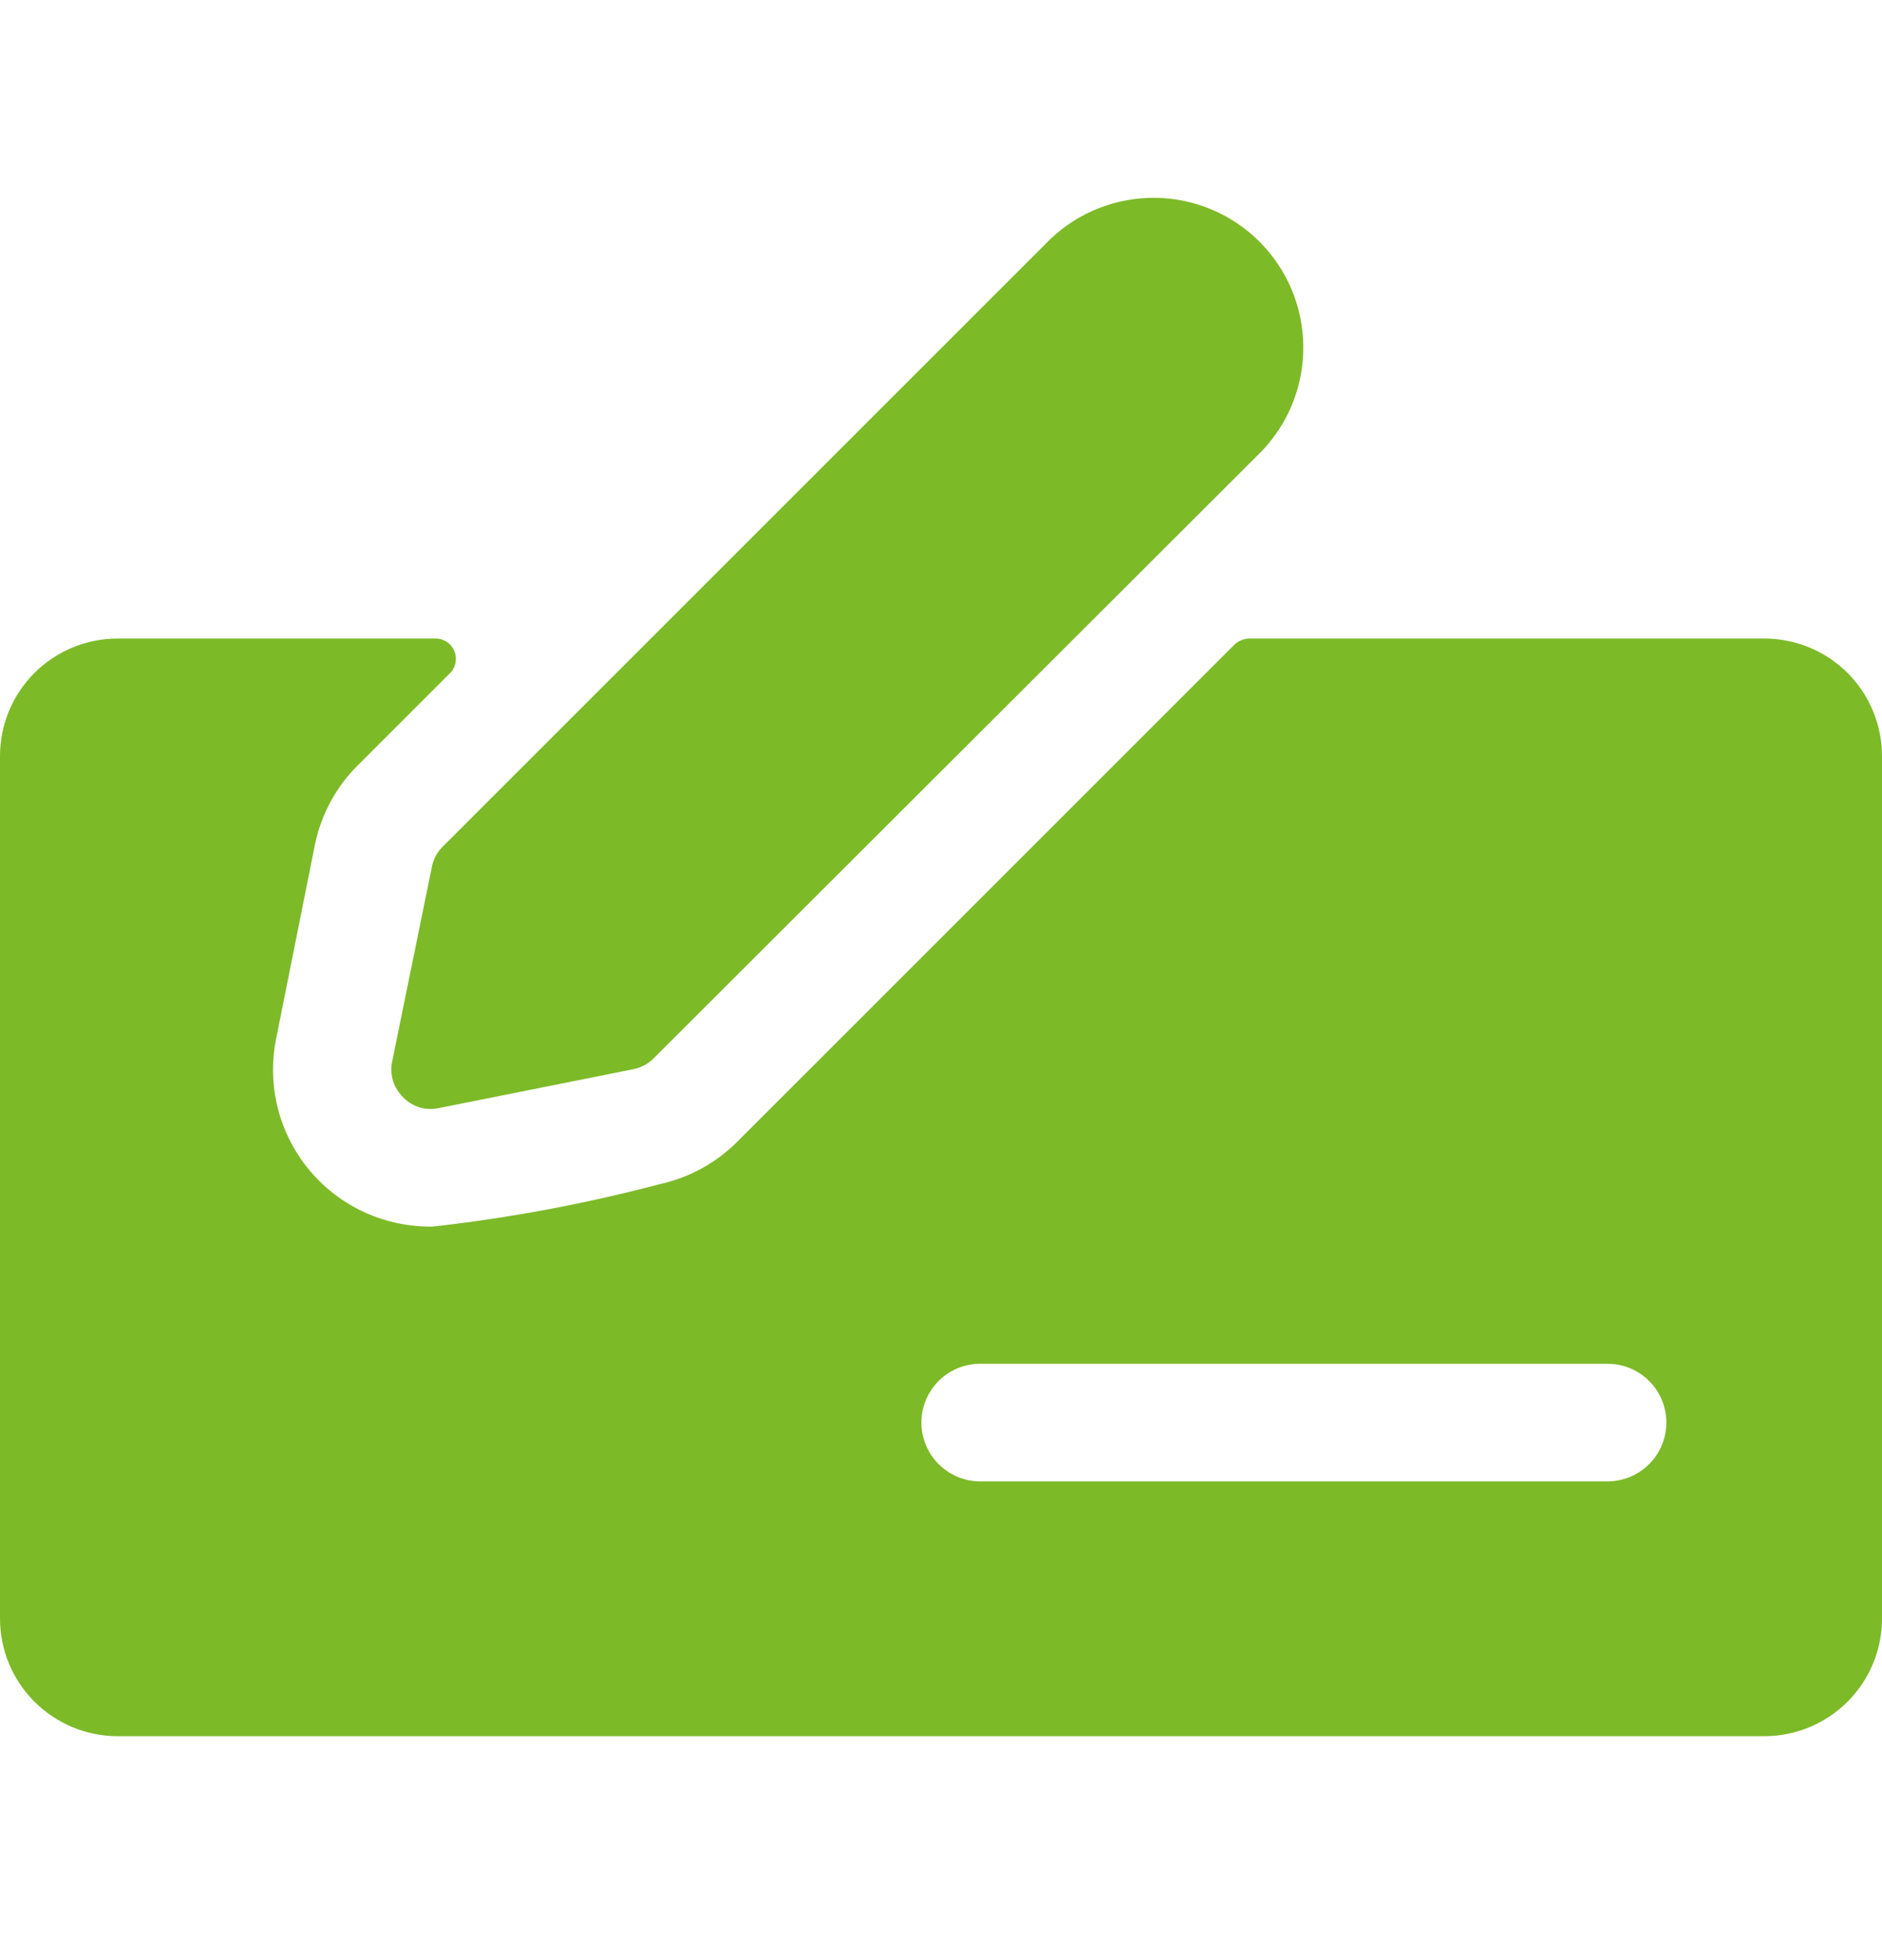
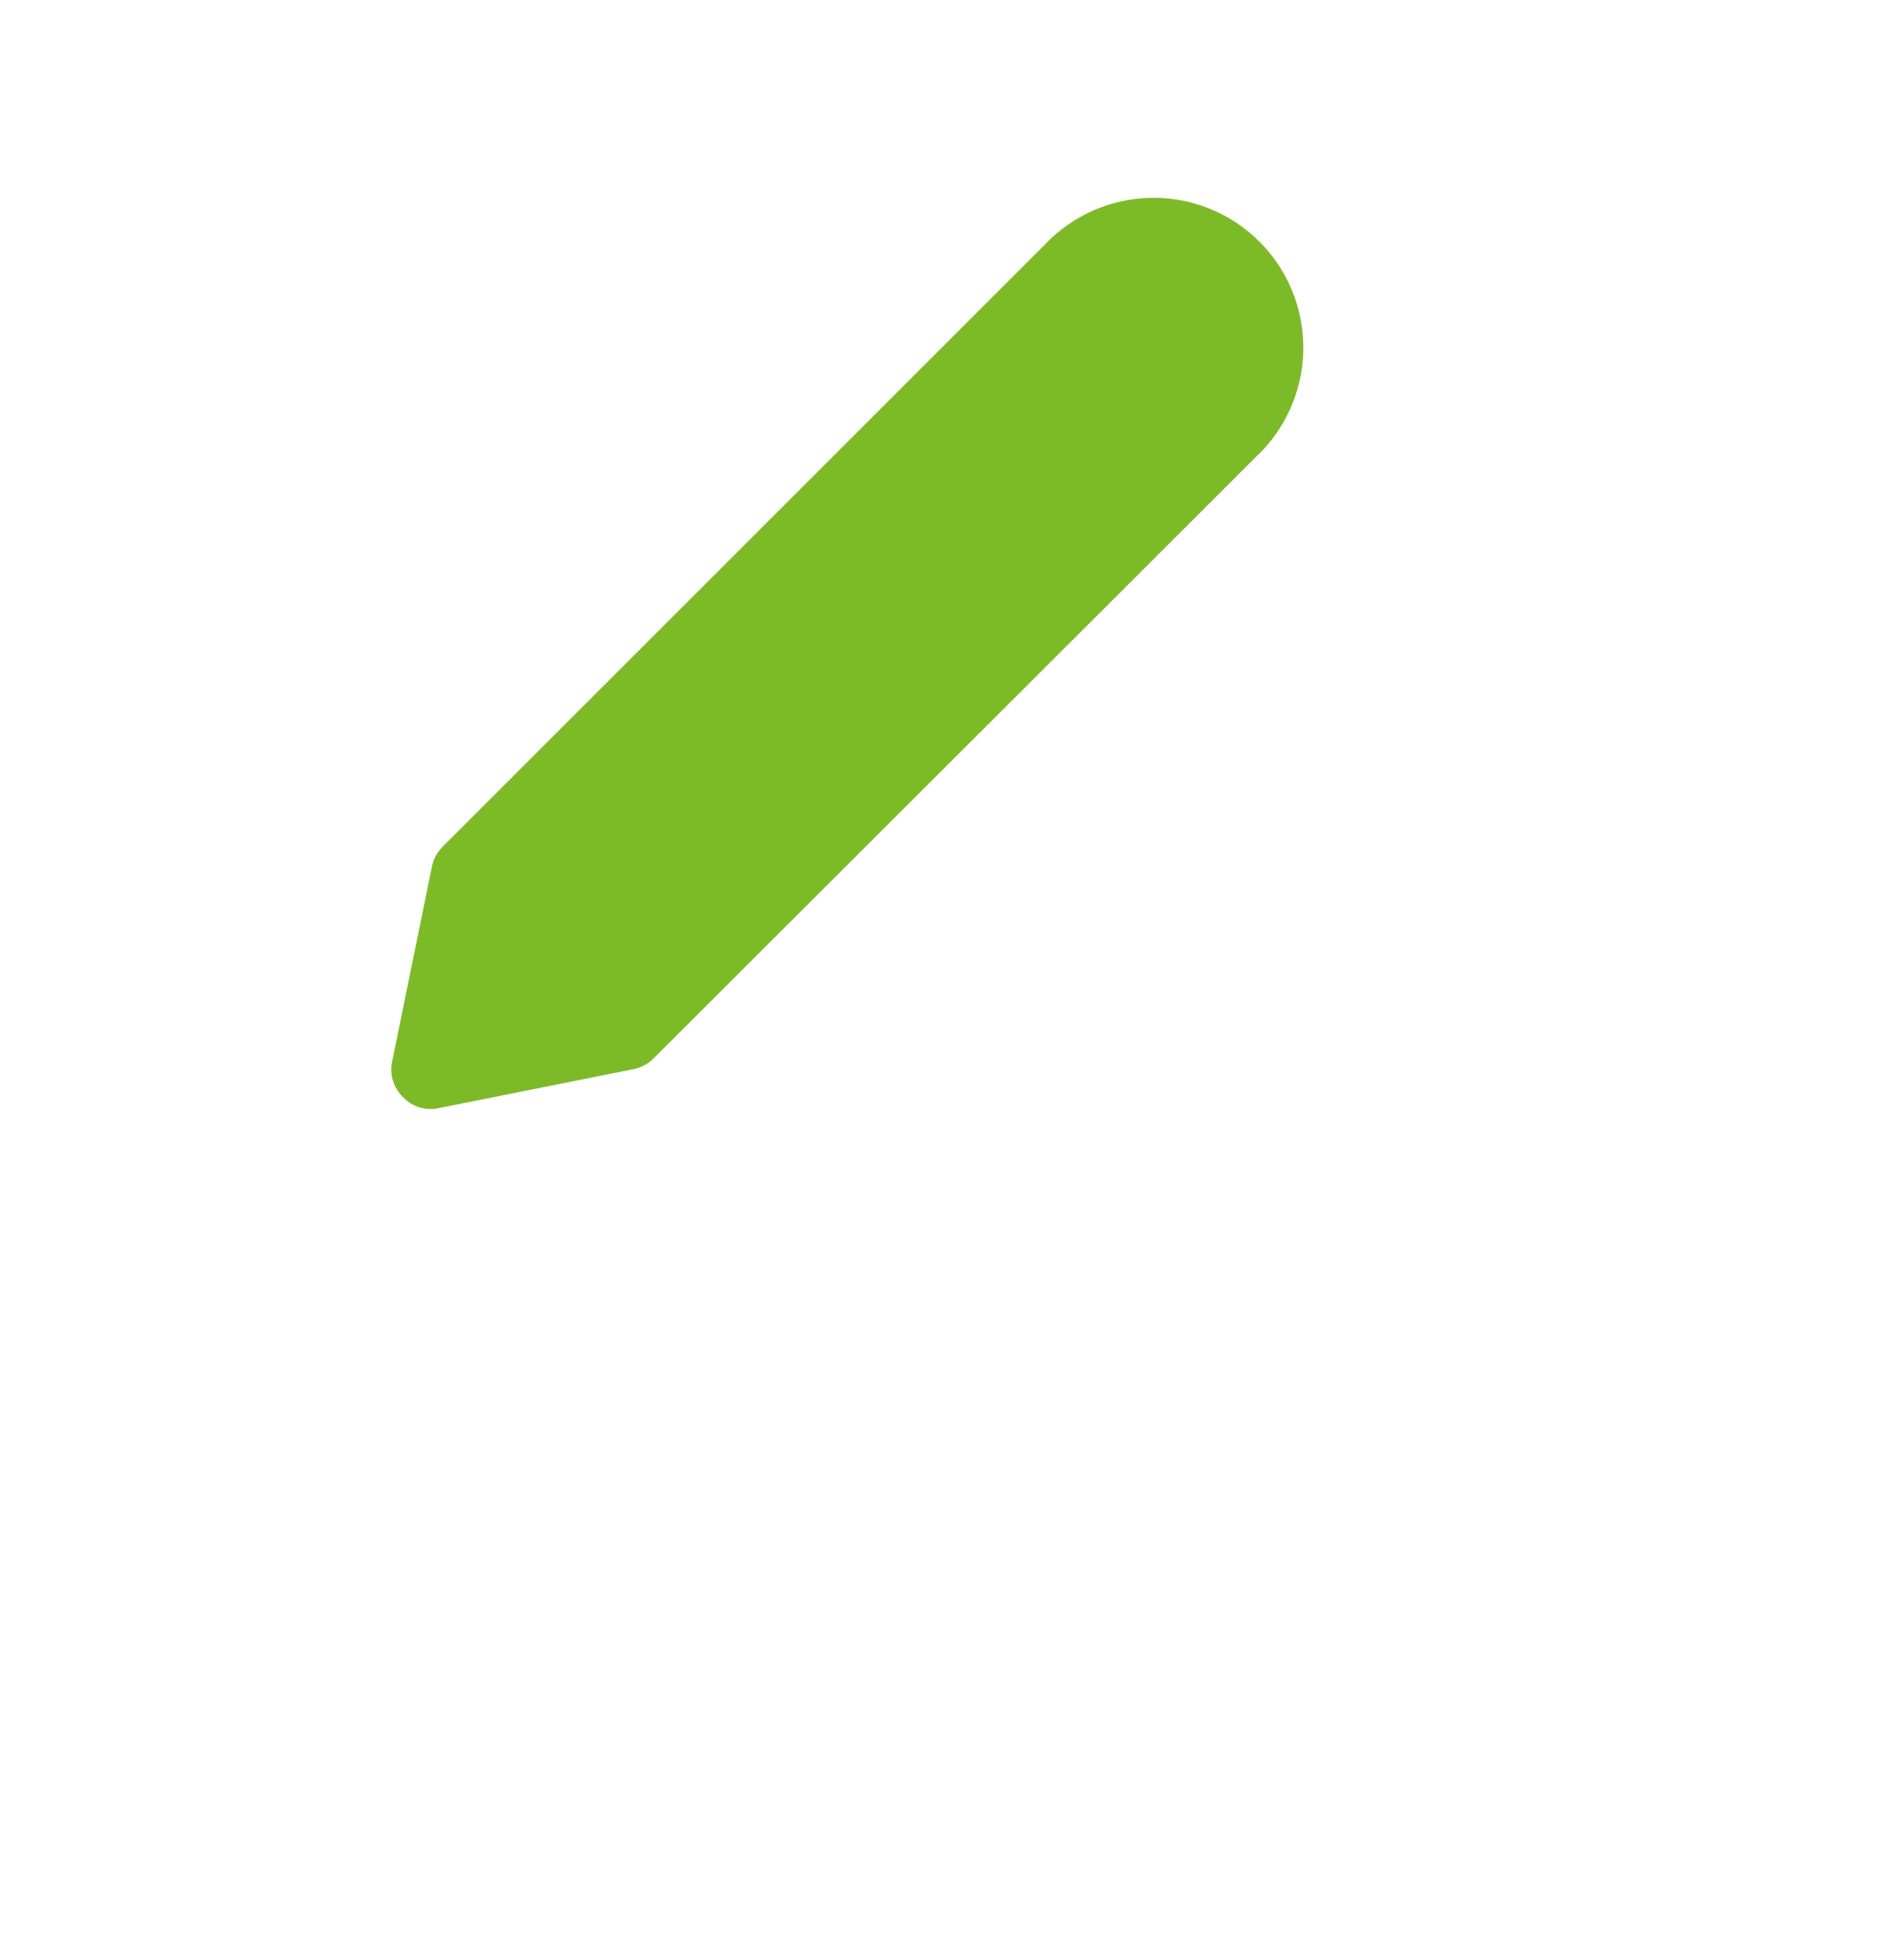
<svg xmlns="http://www.w3.org/2000/svg" width="24" height="25" viewBox="0 0 24 25" fill="none">
-   <path d="M24 9.644C24 9.246 23.842 8.864 23.561 8.583C23.279 8.302 22.898 8.144 22.5 8.144H15.93C15.864 8.146 15.801 8.171 15.75 8.214L9.41 14.554C9.137 14.83 8.79 15.021 8.41 15.104C7.461 15.354 6.495 15.535 5.52 15.644C5.221 15.649 4.925 15.588 4.653 15.464C4.38 15.34 4.14 15.157 3.948 14.927C3.756 14.698 3.618 14.429 3.544 14.139C3.47 13.849 3.462 13.547 3.52 13.254L4.02 10.754C4.102 10.374 4.293 10.026 4.57 9.754L5.75 8.574C5.782 8.537 5.803 8.492 5.81 8.444C5.818 8.396 5.812 8.347 5.794 8.303C5.775 8.258 5.744 8.219 5.704 8.191C5.665 8.163 5.618 8.147 5.57 8.144H1.5C1.102 8.144 0.721 8.302 0.439 8.583C0.158 8.864 0 9.246 0 9.644L0 20.644C0 21.041 0.158 21.423 0.439 21.704C0.721 21.985 1.102 22.144 1.5 22.144H22.5C22.898 22.144 23.279 21.985 23.561 21.704C23.842 21.423 24 21.041 24 20.644V9.644ZM12.5 17.394H20.5C20.699 17.394 20.89 17.473 21.03 17.613C21.171 17.754 21.25 17.945 21.25 18.144C21.25 18.343 21.171 18.533 21.03 18.674C20.89 18.814 20.699 18.894 20.5 18.894H12.5C12.301 18.894 12.11 18.814 11.97 18.674C11.829 18.533 11.75 18.343 11.75 18.144C11.75 17.945 11.829 17.754 11.97 17.613C12.11 17.473 12.301 17.394 12.5 17.394Z" fill="#7DBA28" />
  <path d="M5.65 10.794C5.58 10.861 5.531 10.948 5.51 11.044L5 13.544C4.984 13.624 4.988 13.708 5.012 13.787C5.037 13.865 5.081 13.936 5.14 13.994C5.197 14.054 5.268 14.098 5.347 14.123C5.425 14.147 5.509 14.151 5.59 14.134L8.09 13.634C8.185 13.612 8.272 13.564 8.34 13.494L16.1 5.744C16.441 5.382 16.628 4.902 16.62 4.405C16.613 3.908 16.413 3.434 16.061 3.082C15.71 2.731 15.235 2.53 14.739 2.523C14.242 2.516 13.761 2.703 13.4 3.044L5.65 10.794Z" fill="#7DBA28" />
</svg>